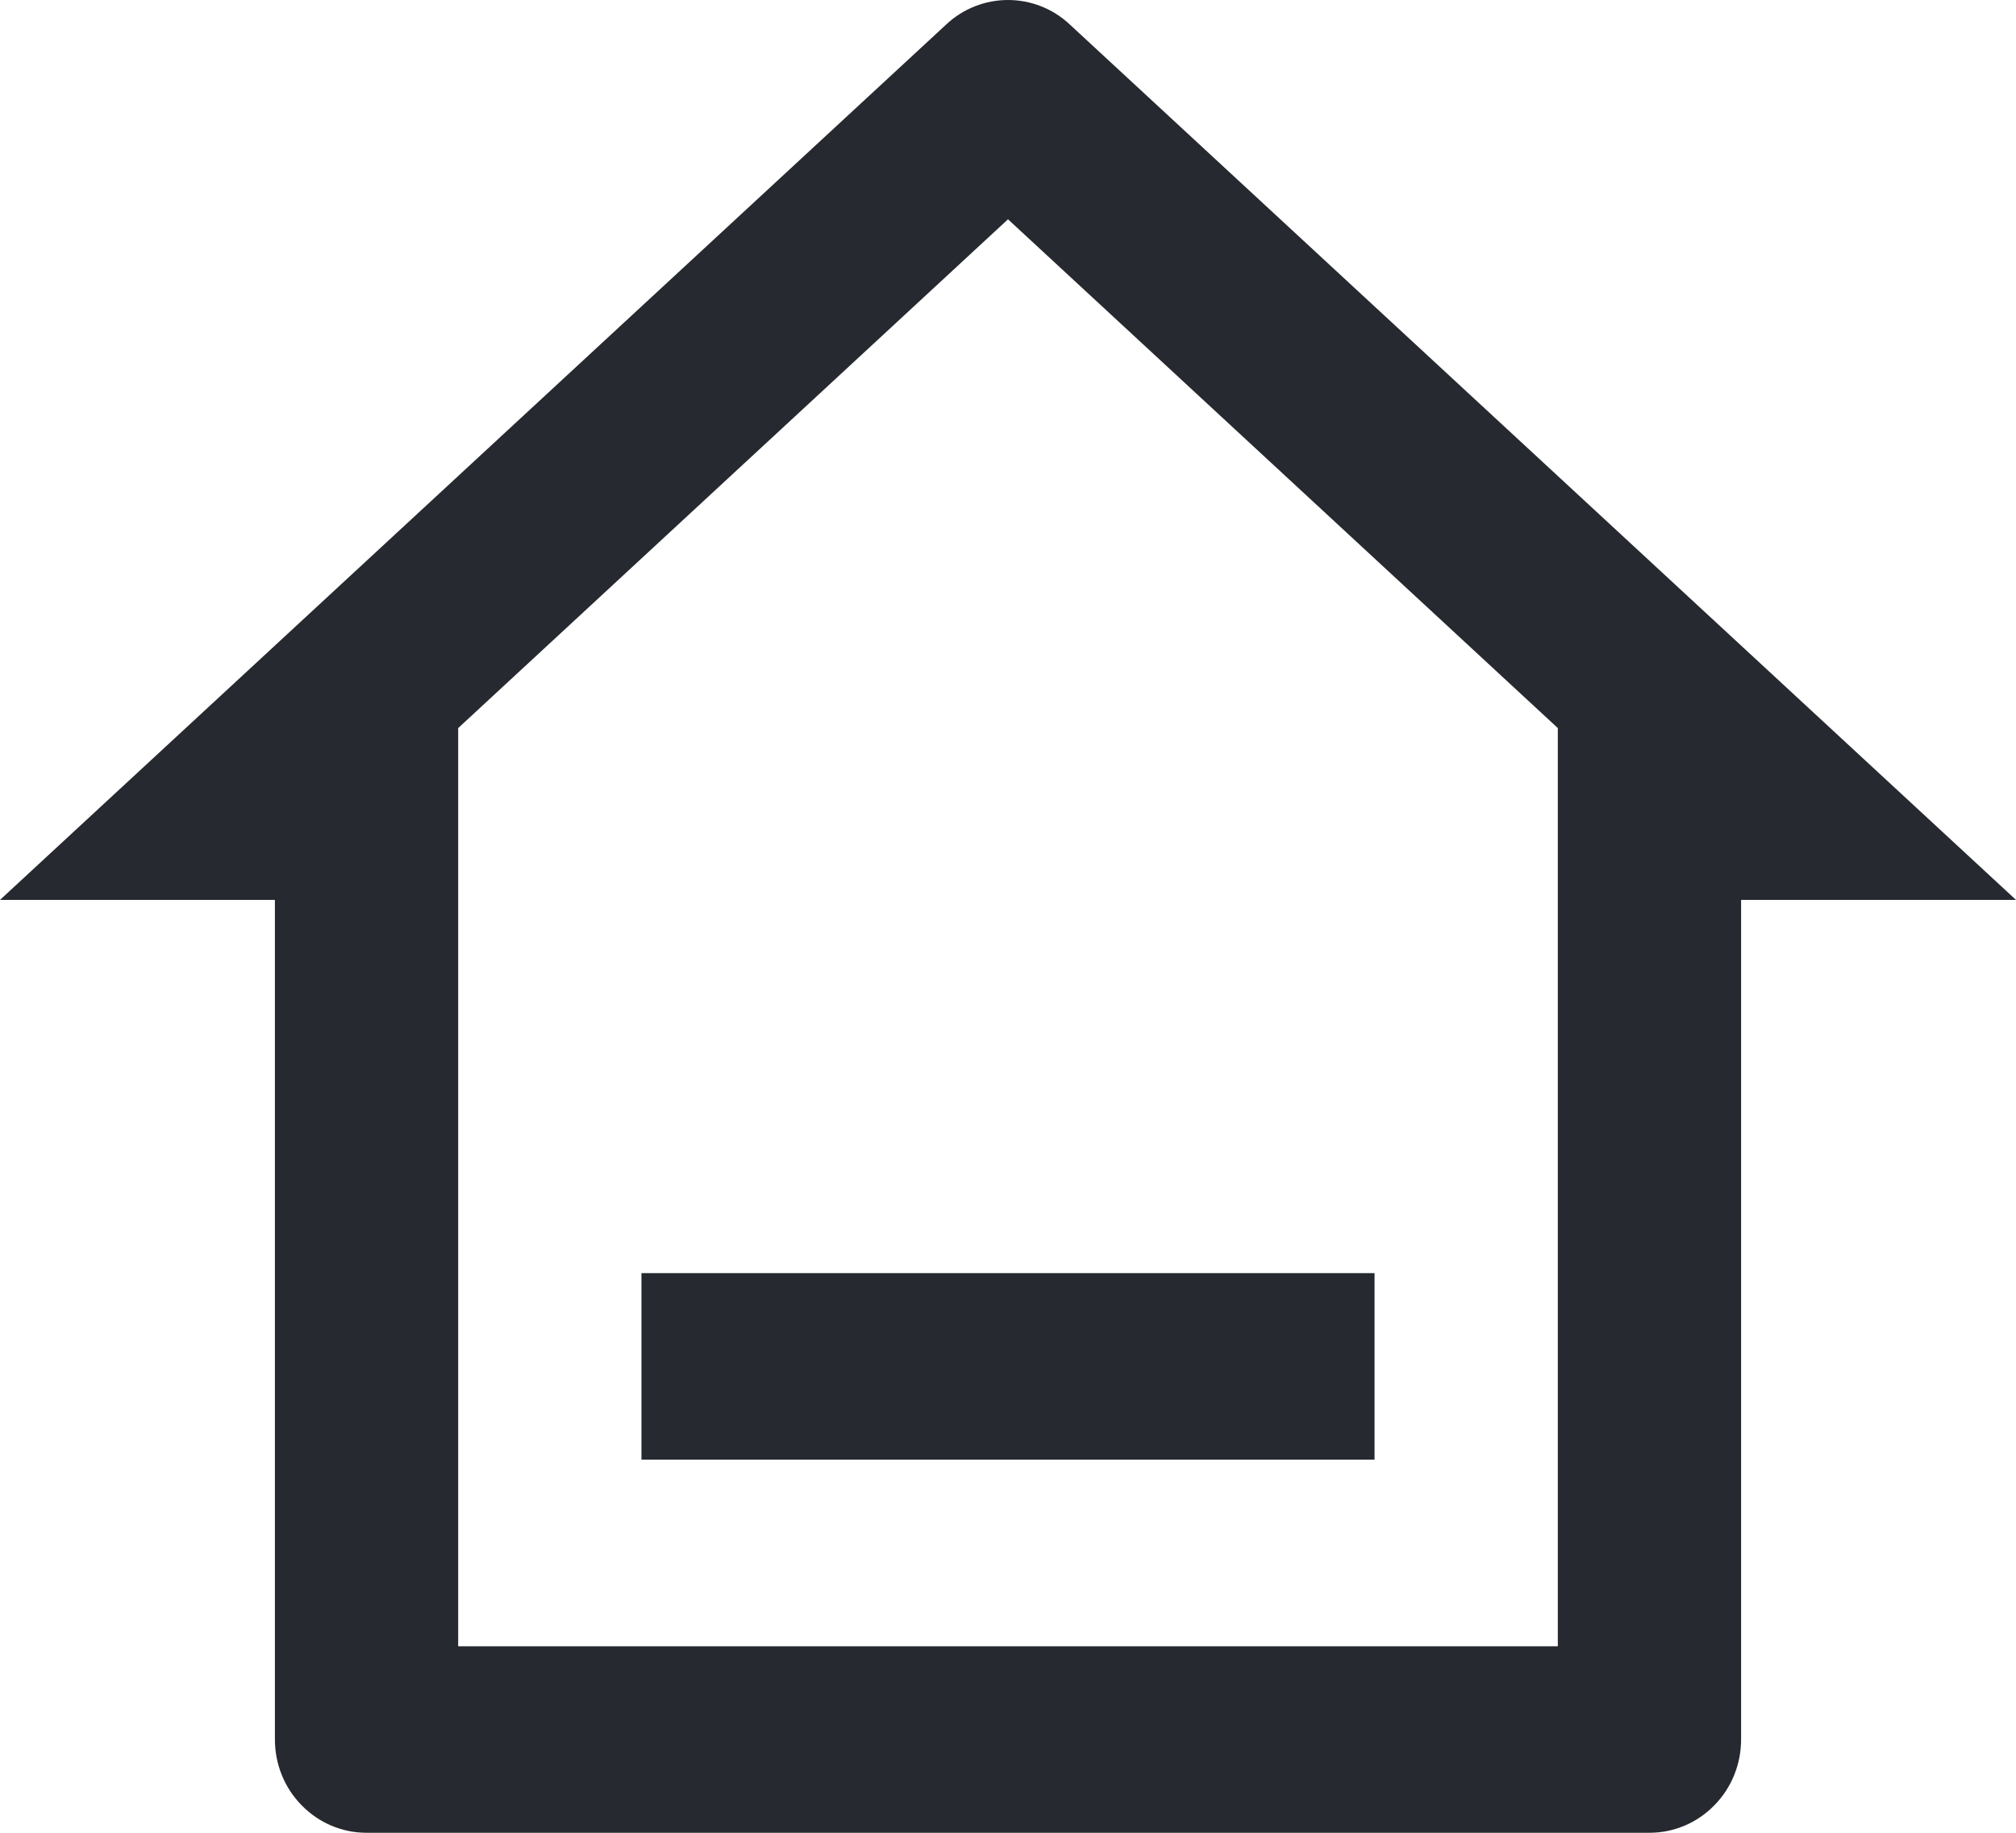
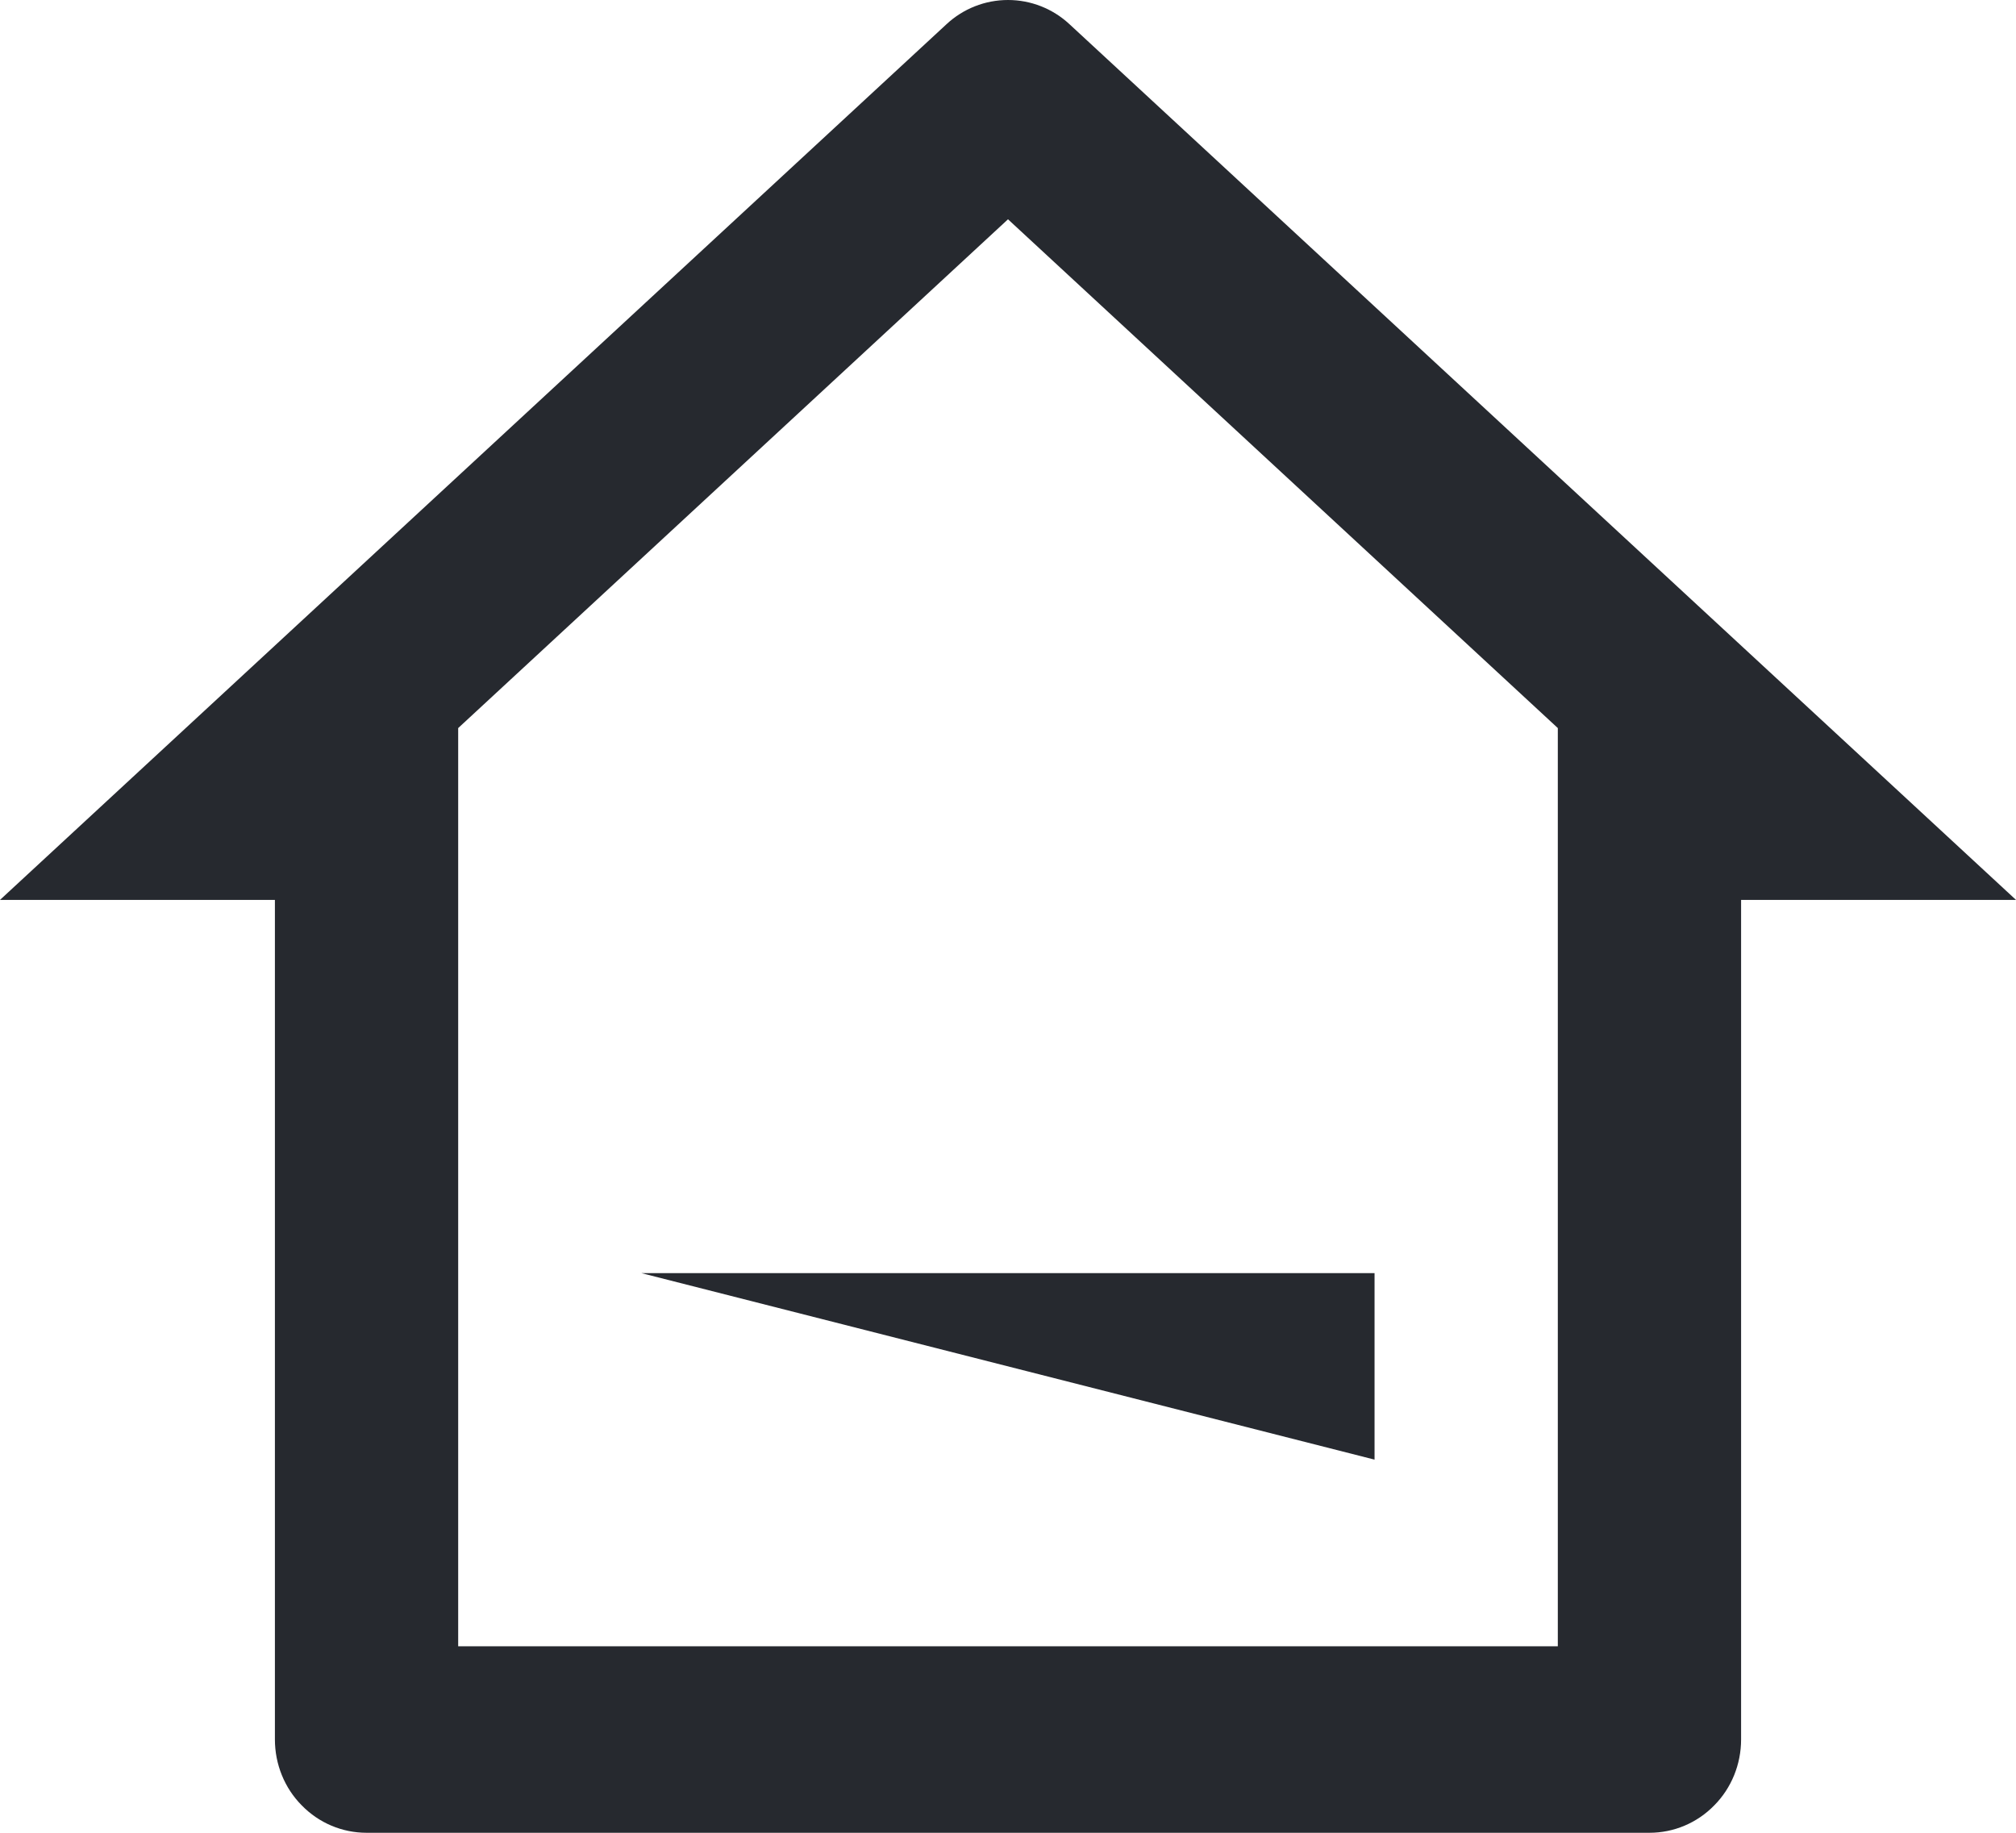
<svg xmlns="http://www.w3.org/2000/svg" width="22" height="20" viewBox="0 0 22 20" fill="none">
  <desc>
			Created with Pixso.
	</desc>
  <defs />
-   <path id="Vector" d="M18 20L4 20C3.734 20 3.48 19.893 3.293 19.701C3.105 19.512 3 19.252 3 18.982L3 9.82L0 9.82L10.327 0.266C10.511 0.094 10.751 0 11 0C11.249 0 11.489 0.094 11.673 0.266L22 9.82L19 9.82L19 18.982C19 19.252 18.895 19.512 18.707 19.701C18.52 19.893 18.266 20 18 20ZM5 17.965L17 17.965L17 7.945L11 2.393L5 7.945L5 17.965ZM7 13.893L15 13.893L15 15.928L7 15.928L7 13.893Z" fill="#26292F" fill-opacity="1" fill-rule="nonzero" />
+   <path id="Vector" d="M18 20L4 20C3.734 20 3.48 19.893 3.293 19.701C3.105 19.512 3 19.252 3 18.982L3 9.82L0 9.82L10.327 0.266C10.511 0.094 10.751 0 11 0C11.249 0 11.489 0.094 11.673 0.266L22 9.82L19 9.82L19 18.982C19 19.252 18.895 19.512 18.707 19.701C18.52 19.893 18.266 20 18 20ZM5 17.965L17 17.965L17 7.945L11 2.393L5 7.945L5 17.965ZM7 13.893L15 13.893L15 15.928L7 13.893Z" fill="#26292F" fill-opacity="1" fill-rule="nonzero" />
</svg>